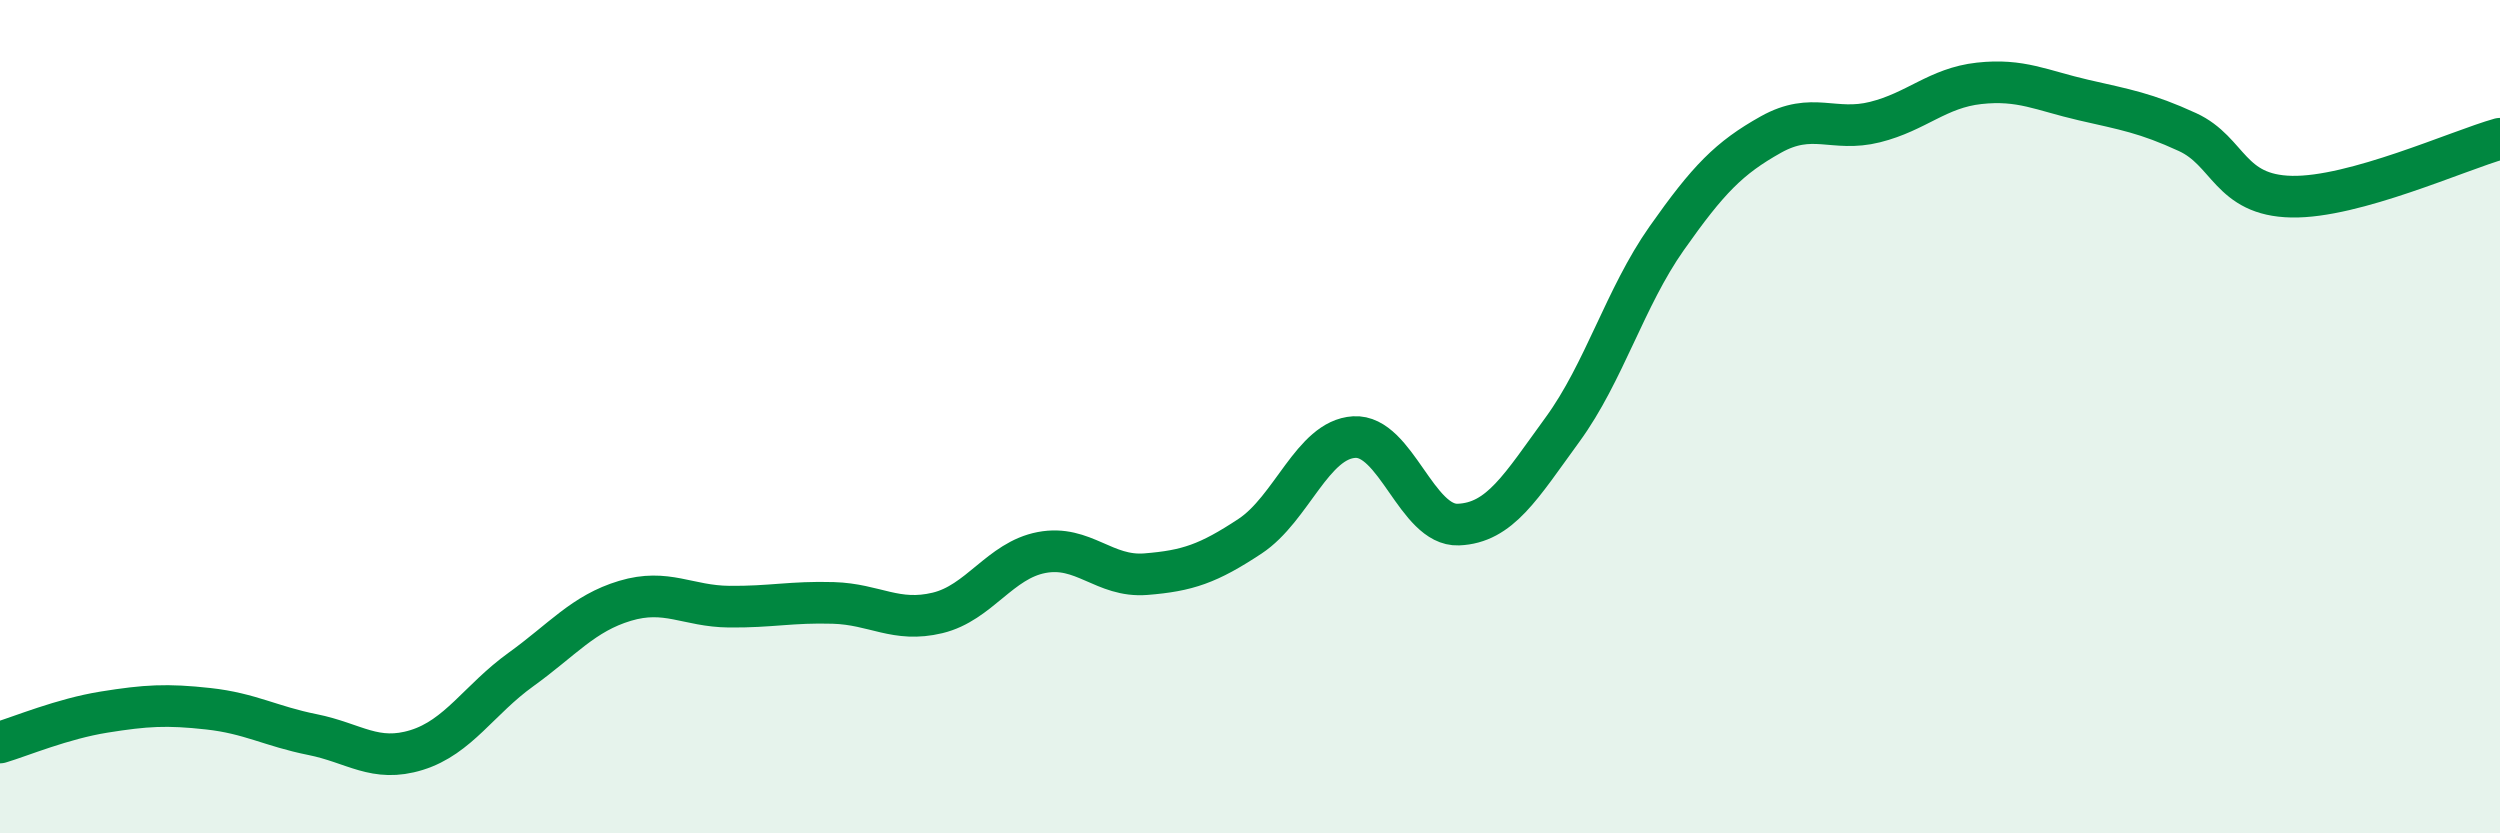
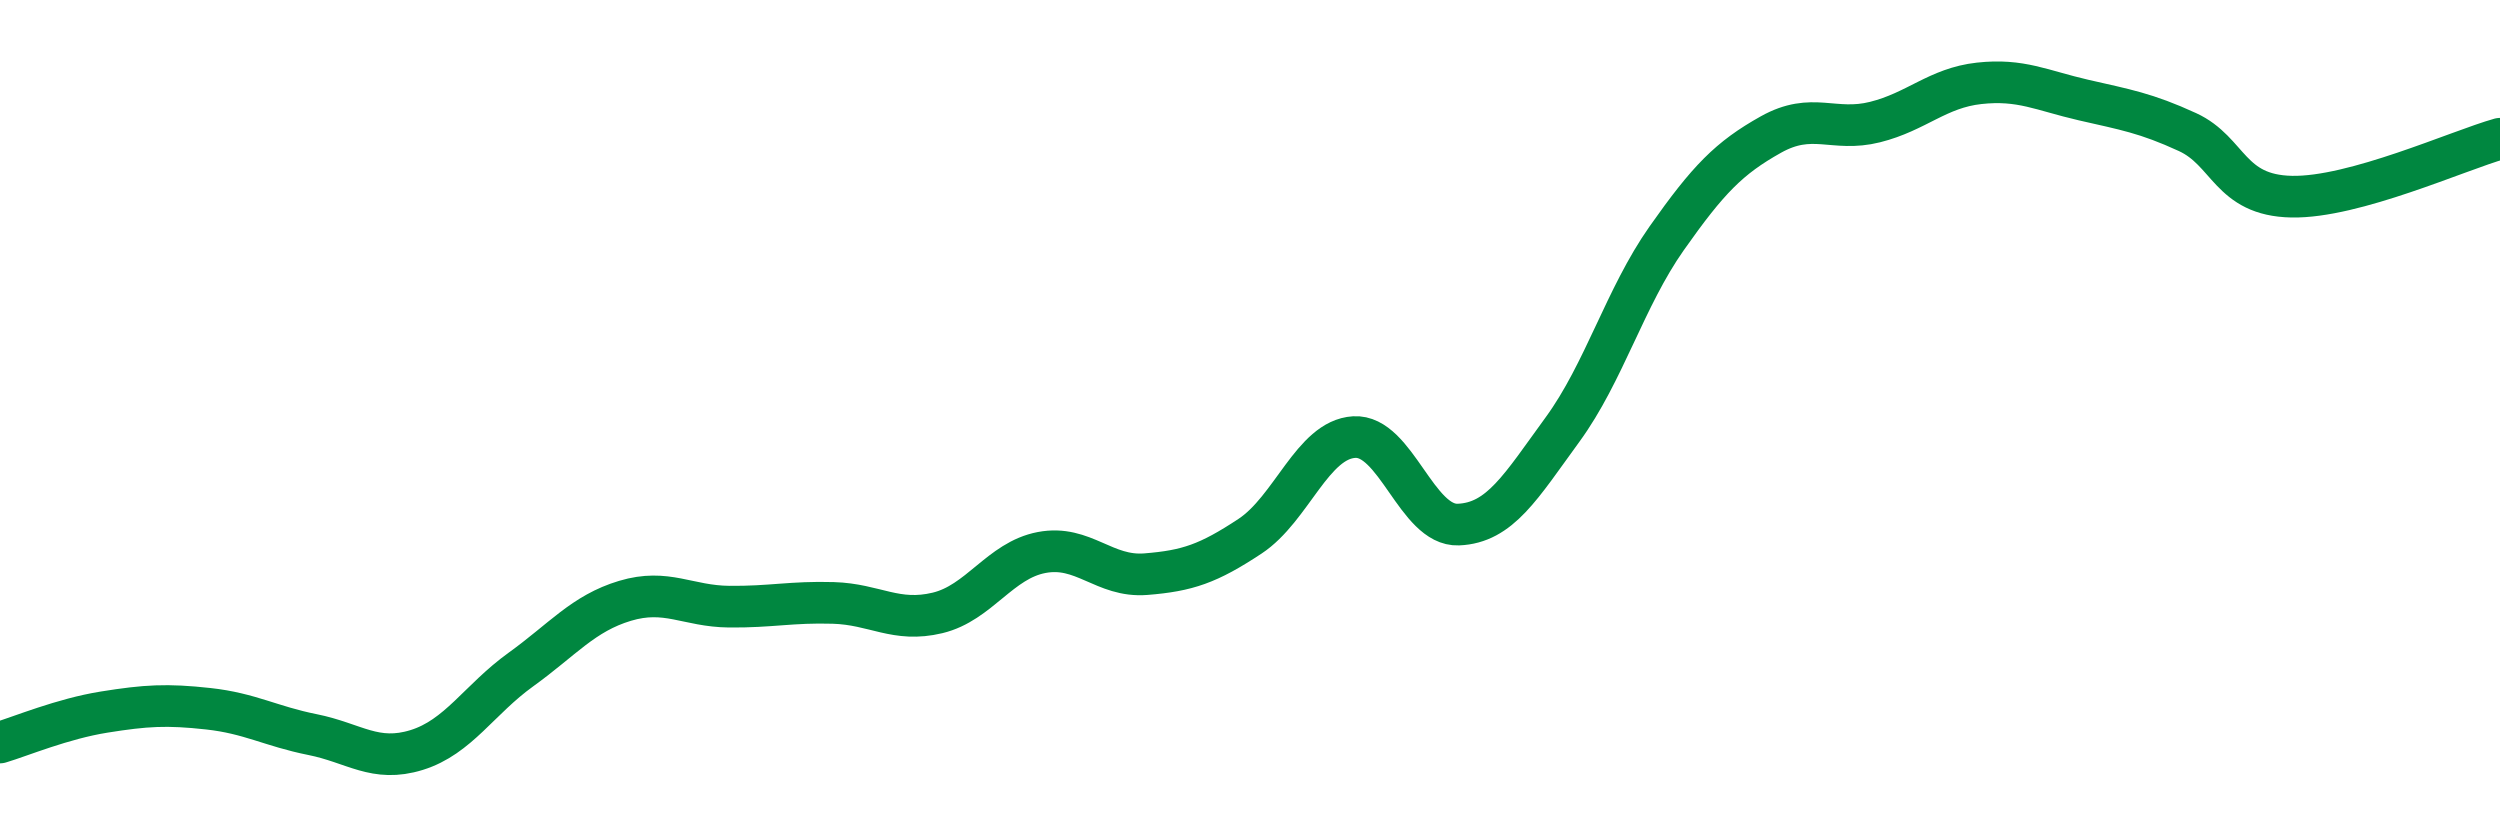
<svg xmlns="http://www.w3.org/2000/svg" width="60" height="20" viewBox="0 0 60 20">
-   <path d="M 0,17.82 C 0.5,17.67 1.5,17.25 2.5,17.09 C 3.5,16.93 4,16.9 5,17.01 C 6,17.12 6.5,17.43 7.5,17.63 C 8.5,17.83 9,18.31 10,18 C 11,17.69 11.5,16.79 12.5,16.07 C 13.5,15.35 14,14.72 15,14.42 C 16,14.12 16.5,14.55 17.5,14.56 C 18.5,14.57 19,14.44 20,14.47 C 21,14.5 21.5,14.95 22.5,14.71 C 23.5,14.47 24,13.45 25,13.26 C 26,13.07 26.5,13.86 27.5,13.78 C 28.5,13.7 29,13.53 30,12.87 C 31,12.21 31.5,10.55 32.5,10.49 C 33.5,10.43 34,12.63 35,12.59 C 36,12.55 36.5,11.68 37.5,10.31 C 38.5,8.94 39,7.14 40,5.72 C 41,4.3 41.5,3.79 42.5,3.23 C 43.5,2.67 44,3.18 45,2.93 C 46,2.68 46.5,2.11 47.5,2 C 48.5,1.89 49,2.17 50,2.4 C 51,2.63 51.5,2.71 52.5,3.17 C 53.5,3.63 53.5,4.69 55,4.72 C 56.5,4.75 59,3.61 60,3.33L60 20L0 20Z" fill="#008740" opacity="0.1" stroke-linecap="round" stroke-linejoin="round" />
  <path d="M 0,17.82 C 0.5,17.67 1.5,17.25 2.5,17.09 C 3.5,16.93 4,16.9 5,17.01 C 6,17.12 6.5,17.43 7.5,17.63 C 8.5,17.83 9,18.31 10,18 C 11,17.69 11.5,16.79 12.5,16.07 C 13.5,15.35 14,14.72 15,14.42 C 16,14.12 16.5,14.55 17.5,14.56 C 18.5,14.57 19,14.44 20,14.47 C 21,14.5 21.5,14.95 22.5,14.71 C 23.5,14.47 24,13.45 25,13.26 C 26,13.07 26.5,13.86 27.5,13.78 C 28.5,13.7 29,13.53 30,12.87 C 31,12.21 31.5,10.55 32.5,10.49 C 33.5,10.43 34,12.63 35,12.59 C 36,12.55 36.5,11.68 37.5,10.31 C 38.5,8.94 39,7.14 40,5.72 C 41,4.3 41.5,3.79 42.5,3.23 C 43.5,2.67 44,3.18 45,2.93 C 46,2.68 46.5,2.11 47.5,2 C 48.5,1.89 49,2.17 50,2.4 C 51,2.63 51.5,2.71 52.5,3.17 C 53.5,3.63 53.5,4.69 55,4.72 C 56.5,4.75 59,3.61 60,3.33" stroke="#008740" stroke-width="1" fill="none" stroke-linecap="round" stroke-linejoin="round" />
</svg>